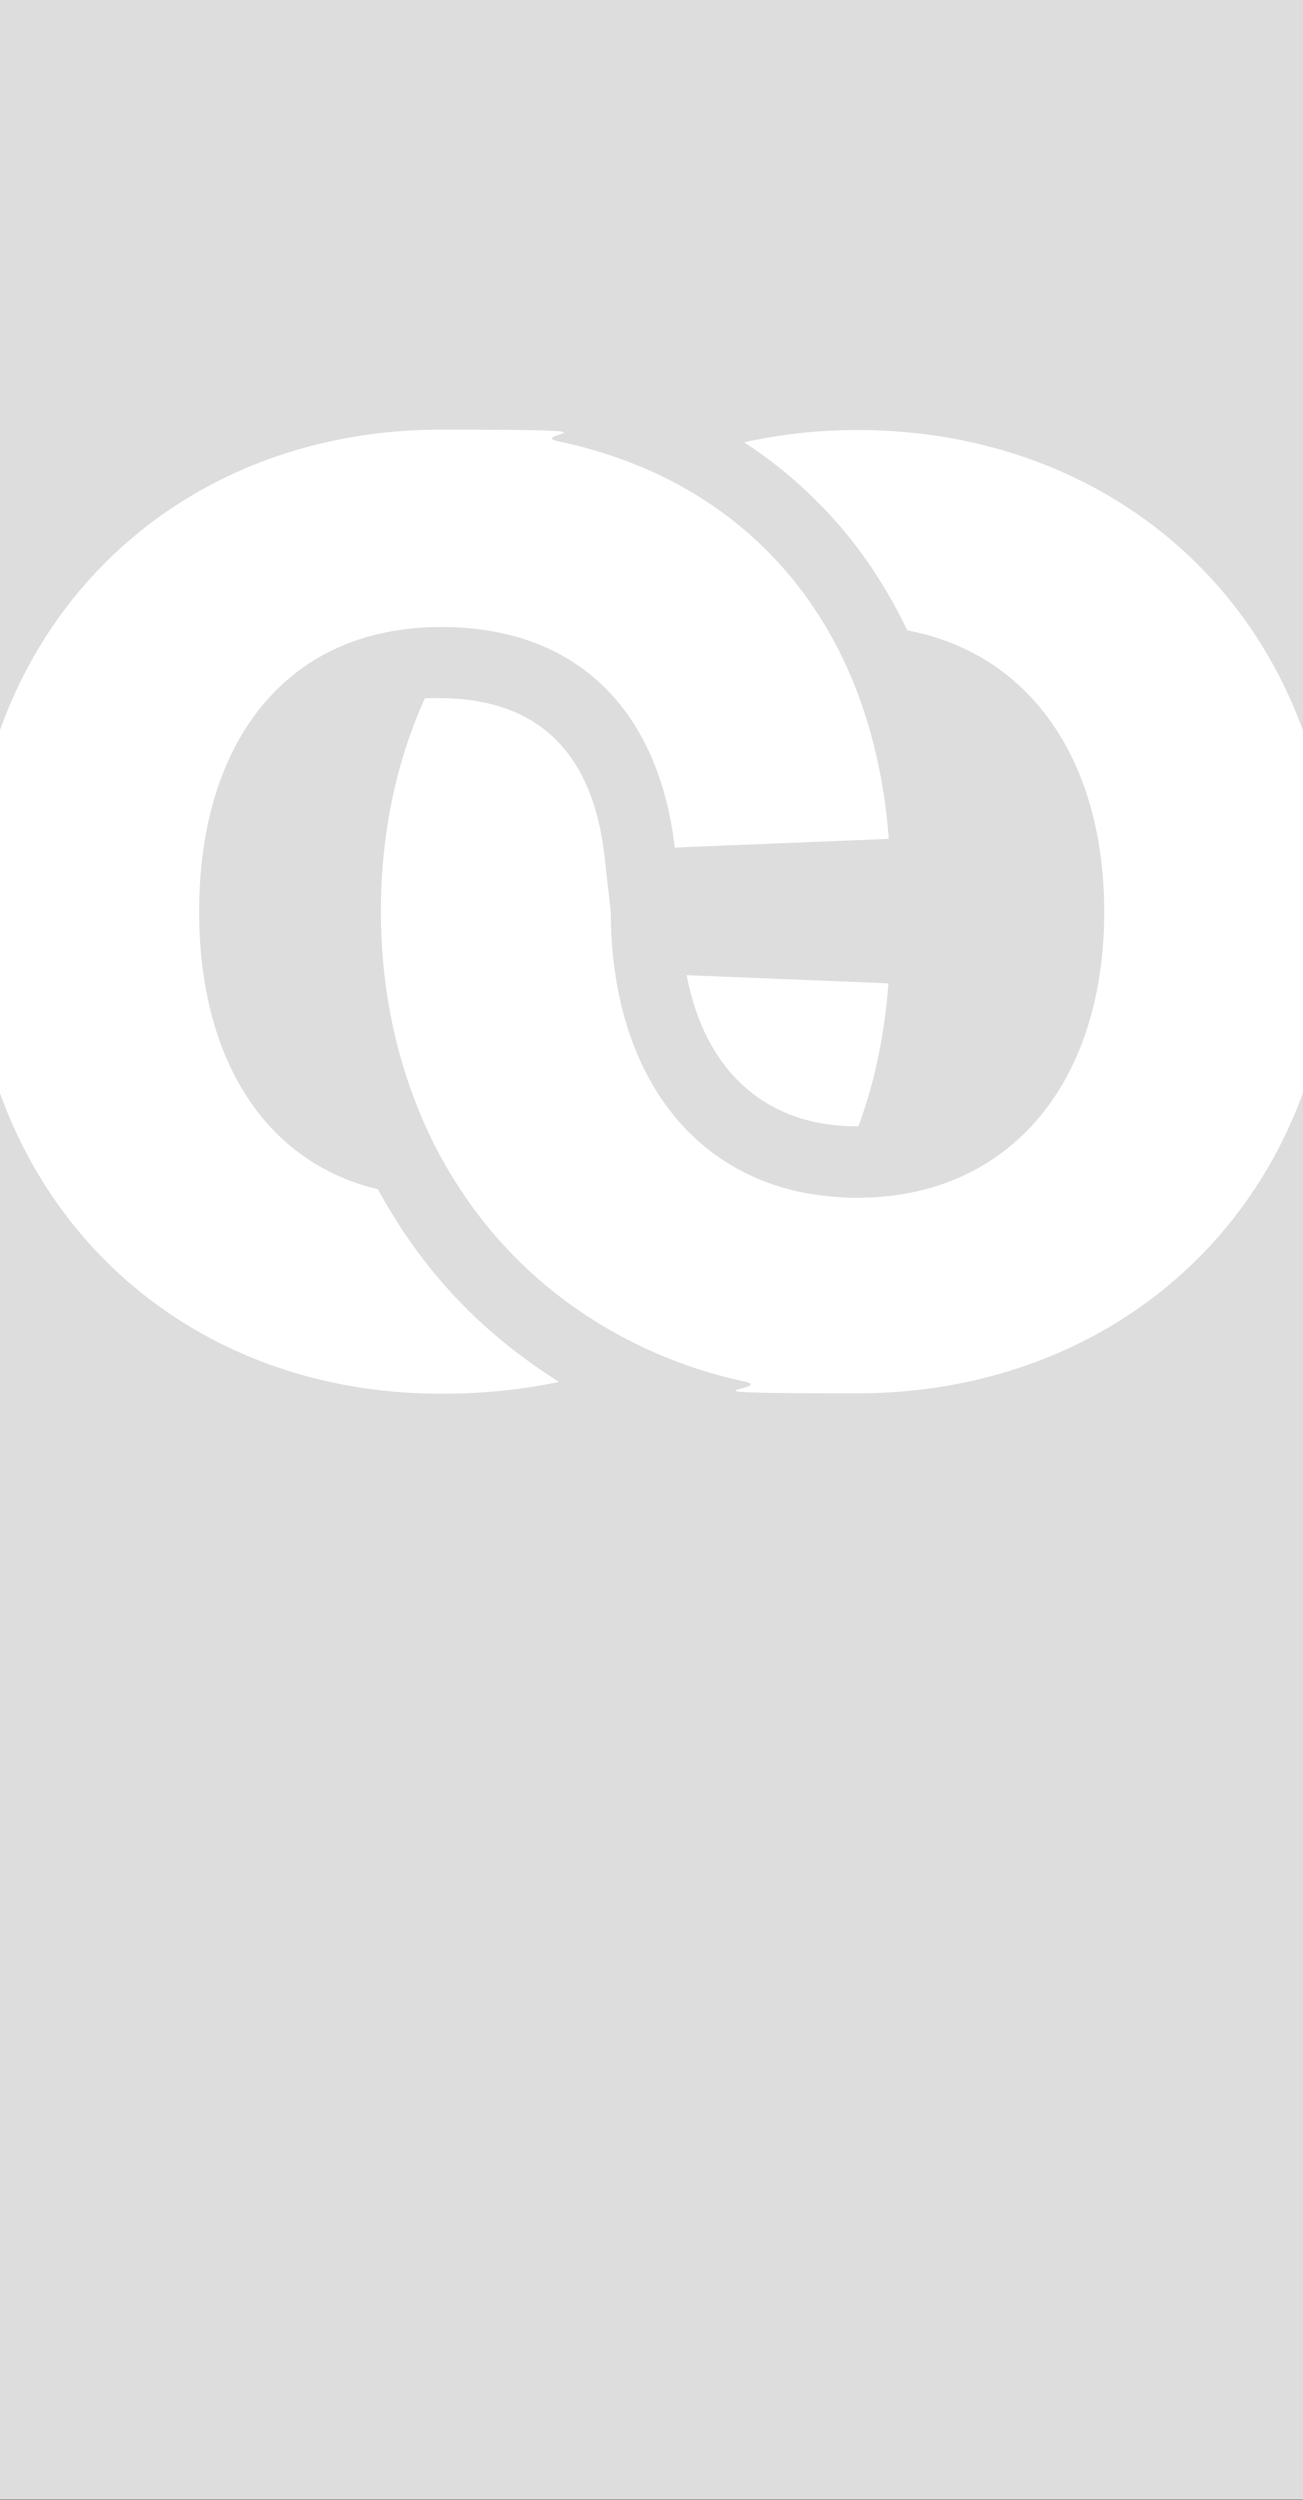
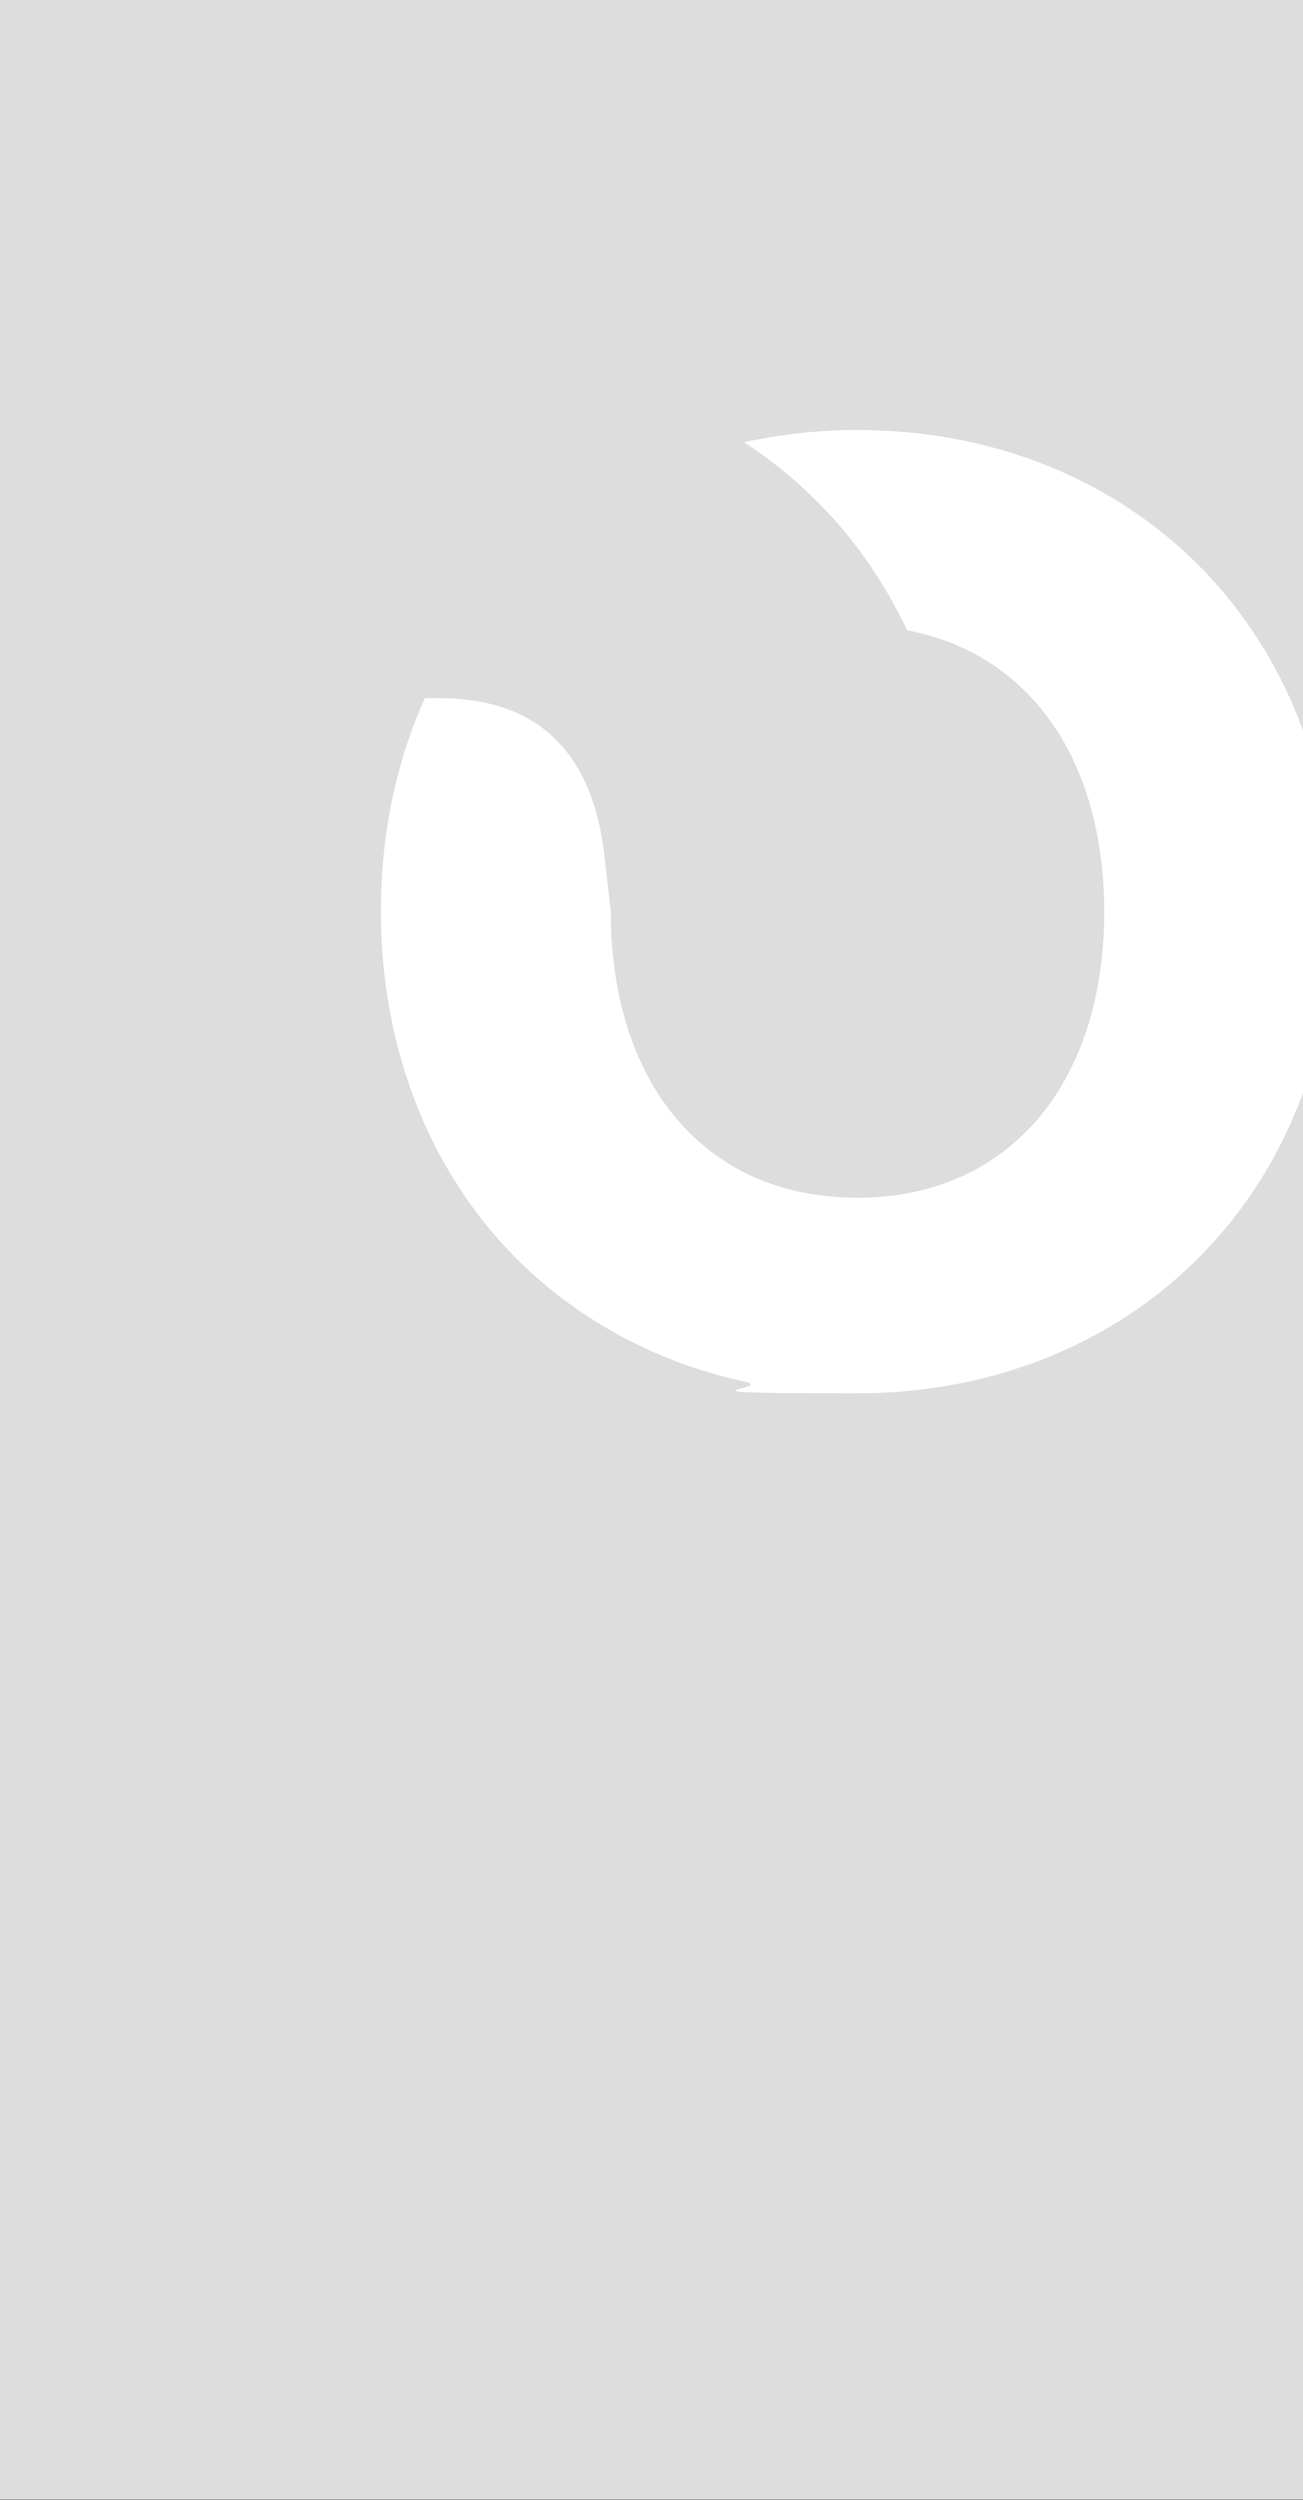
<svg xmlns="http://www.w3.org/2000/svg" id="Calque_1" version="1.1" viewBox="0 0 352 675">
  <rect x="0" y="0" width="352" height="675" fill="#333333" stroke="none" />
  <defs>
    <style>
      .st0 {
        fill: #ddd;
      }

      .st1 {
        fill: #fff;
      }
    </style>
  </defs>
  <rect class="st0" x="-.2" width="352.3" height="674.9" />
-   <path class="st1" d="M240,226.5l-54.4,2.2-3.3.2c-1.1-9.6-3.5-18.7-7.4-26.9-8.5-17.6-24.2-30.6-49.5-32.5-2.2-.2-4.4-.2-6.8-.2-5.8,0-11.4.7-16.5,1.9-30.3,7.2-48.3,34.8-48.3,74.9s18,67.8,48.3,75c6.5,12,14.6,23,24.3,32.6,7.5,7.4,15.7,13.8,24.6,19.4-9.8,2.1-20.5,3.2-31.9,3.2-55.9,0-101.3-31.5-119.2-81.4v-97.5c17.8-49.9,63.3-81.4,119.2-81.4s22.1,1.1,31.9,3.2c9.1,1.9,17.5,4.7,25.3,8.2,20.5,9.3,36.2,23.9,46.9,42,3.5,5.9,6.4,12.1,8.8,18.6,4.4,12,7.1,24.9,8.1,38.6h-.1Z" />
  <path class="st1" d="M352.2,197.6v96.9c-18,50-64.2,81.7-120.7,81.7s-20.7-1.1-30.5-3.2c-8.7-1.9-17-4.6-24.8-8.1-20.7-9.2-38.2-23.6-50.8-42.2-4-5.9-7.6-12.2-10.6-19-7.6-17-11.9-36.4-11.9-57.6s4.2-40.6,11.9-57.6h3.8c26.5,0,41.5,14.4,44.7,42.7l1.7,15c0,17.1,3.5,32,9.8,44,9.8,18.6,26.6,30.4,48.2,32.7,2.7.3,5.5.5,8.4.5,4.7,0,9.3-.4,13.7-1.2,33-6.1,53.2-34.9,53.2-76s-20.2-69.8-53.2-76c-6.5-13.6-15-25.8-25.6-36-5.7-5.6-11.9-10.5-18.5-14.8,9.7-2.1,19.9-3.3,30.5-3.3,56.6,0,102.7,31.6,120.7,81.7h0v-.2Z" />
-   <path class="st1" d="M240,265.5c-1,13.7-3.7,26.7-8.1,38.6h-.5c-24.6,0-41-15-45.9-40.8l54.4,2.2h.1Z" />
</svg>